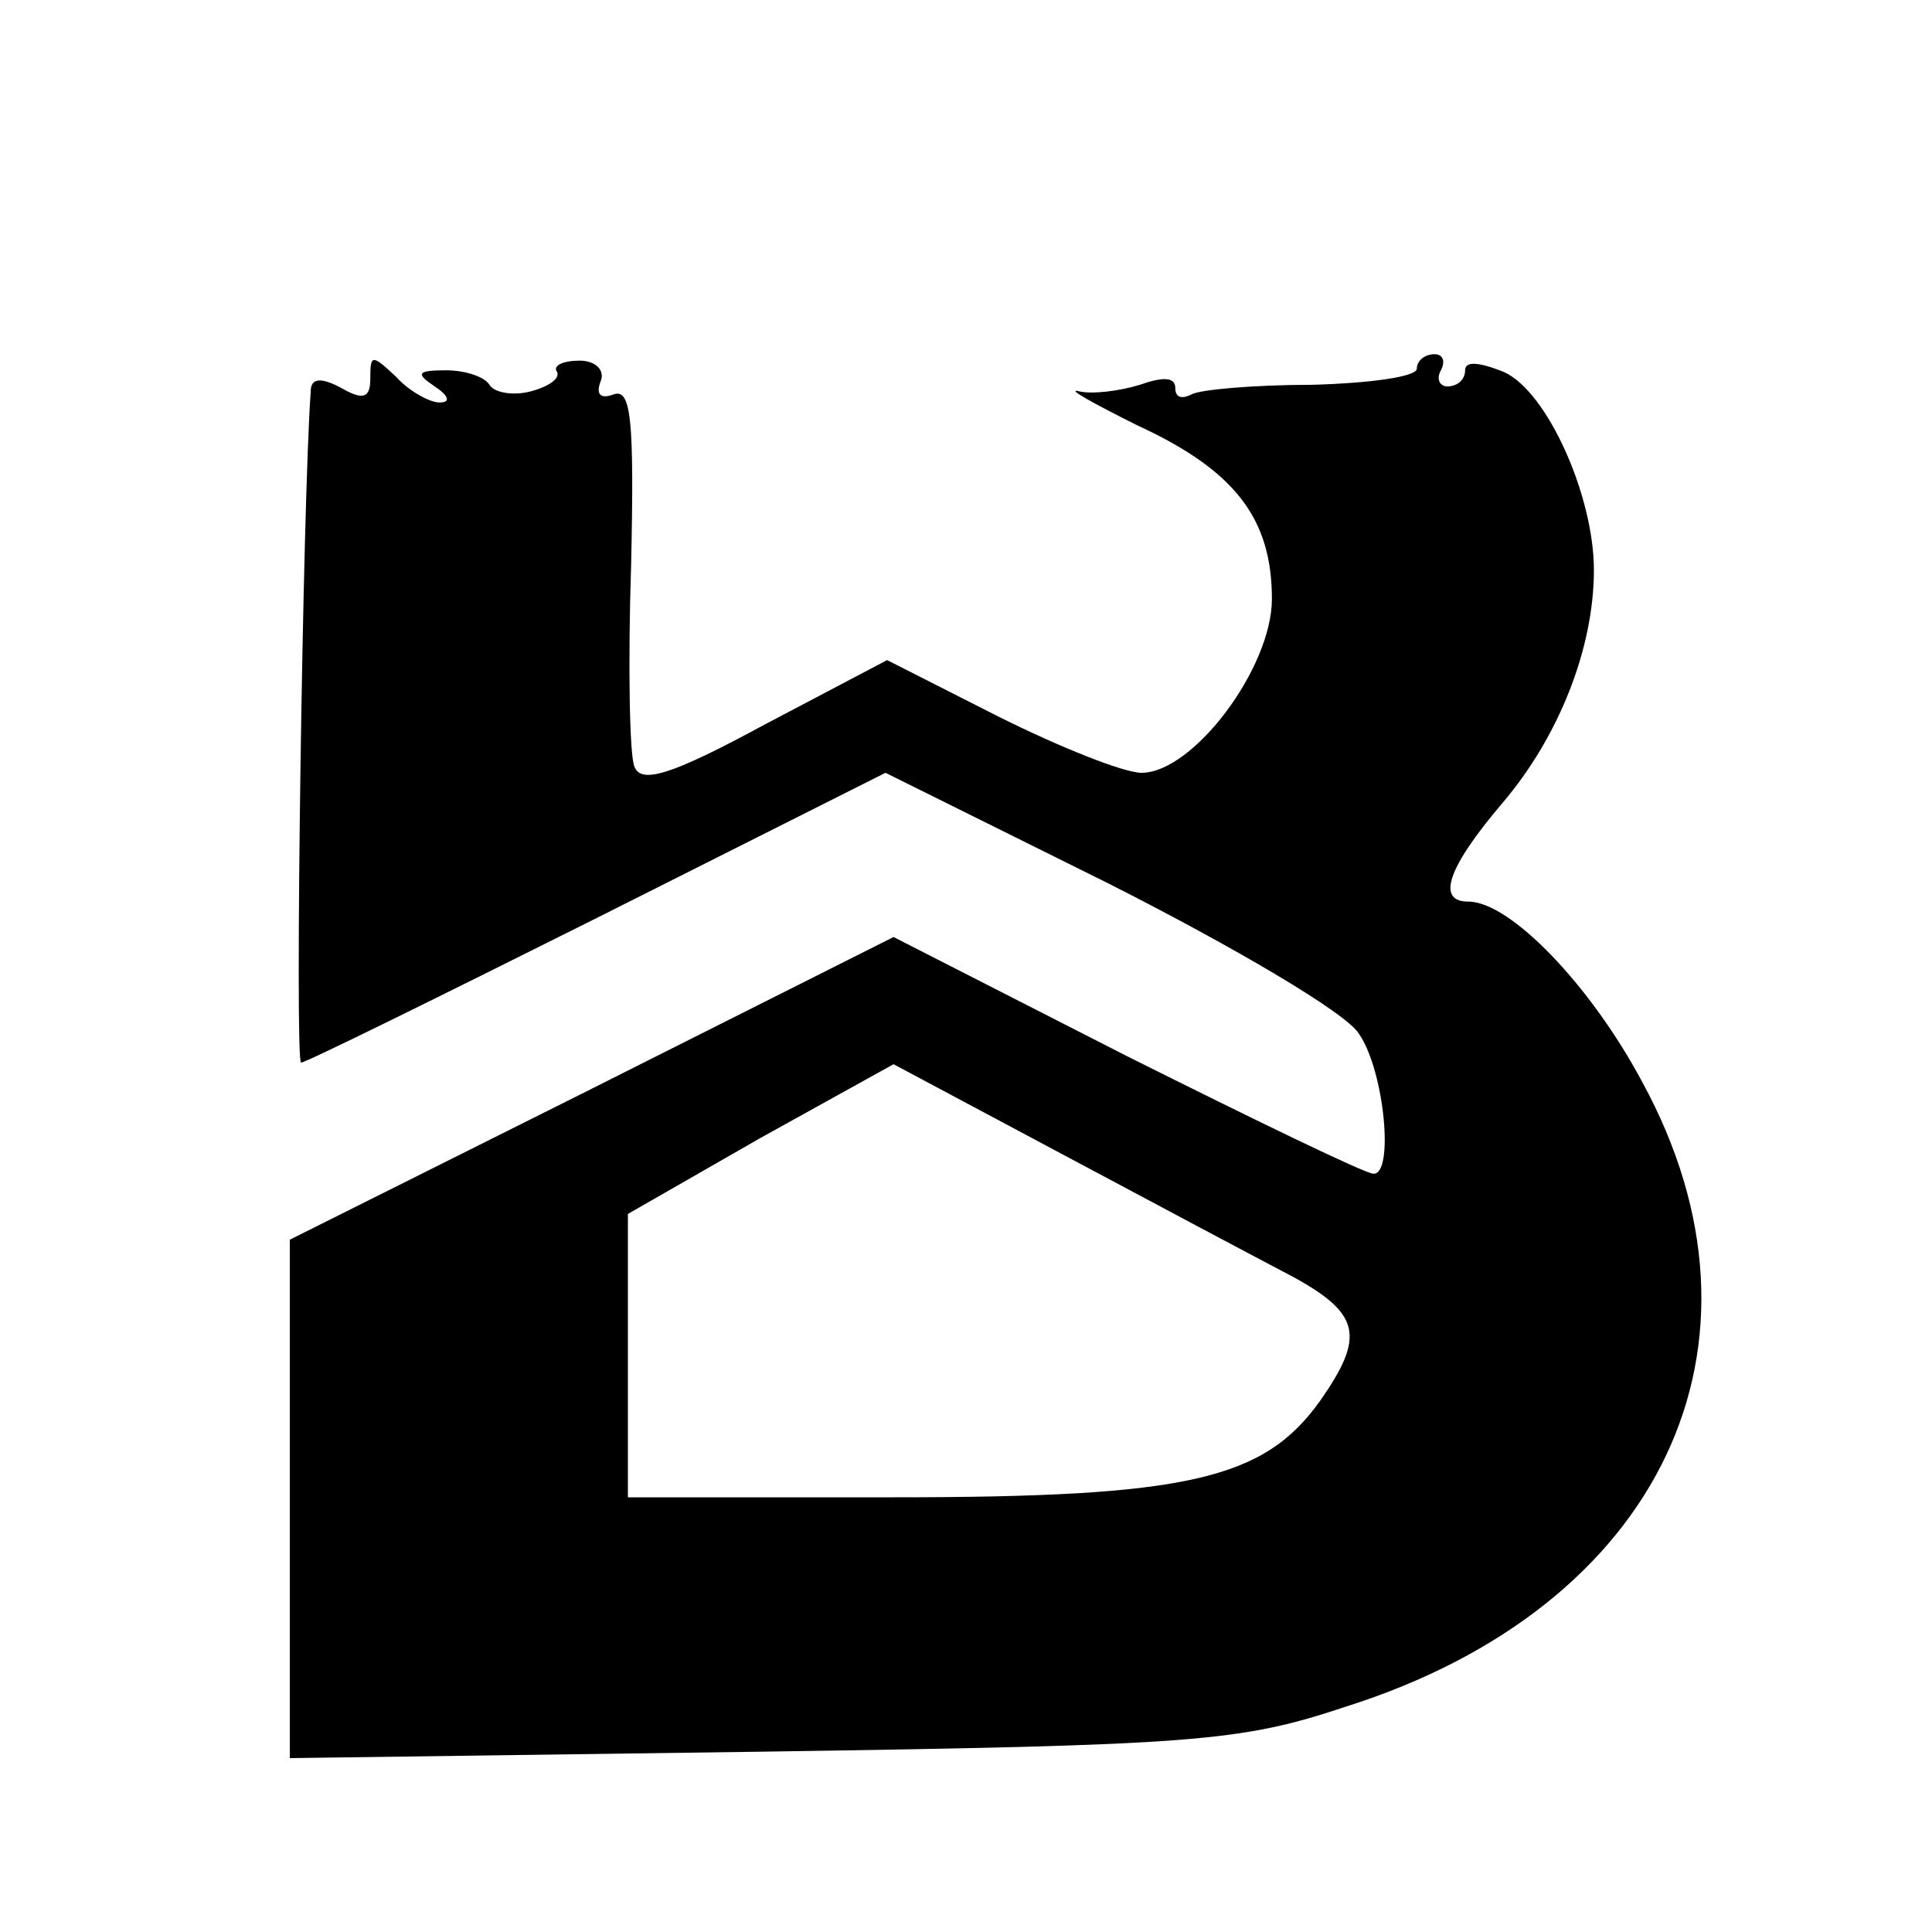
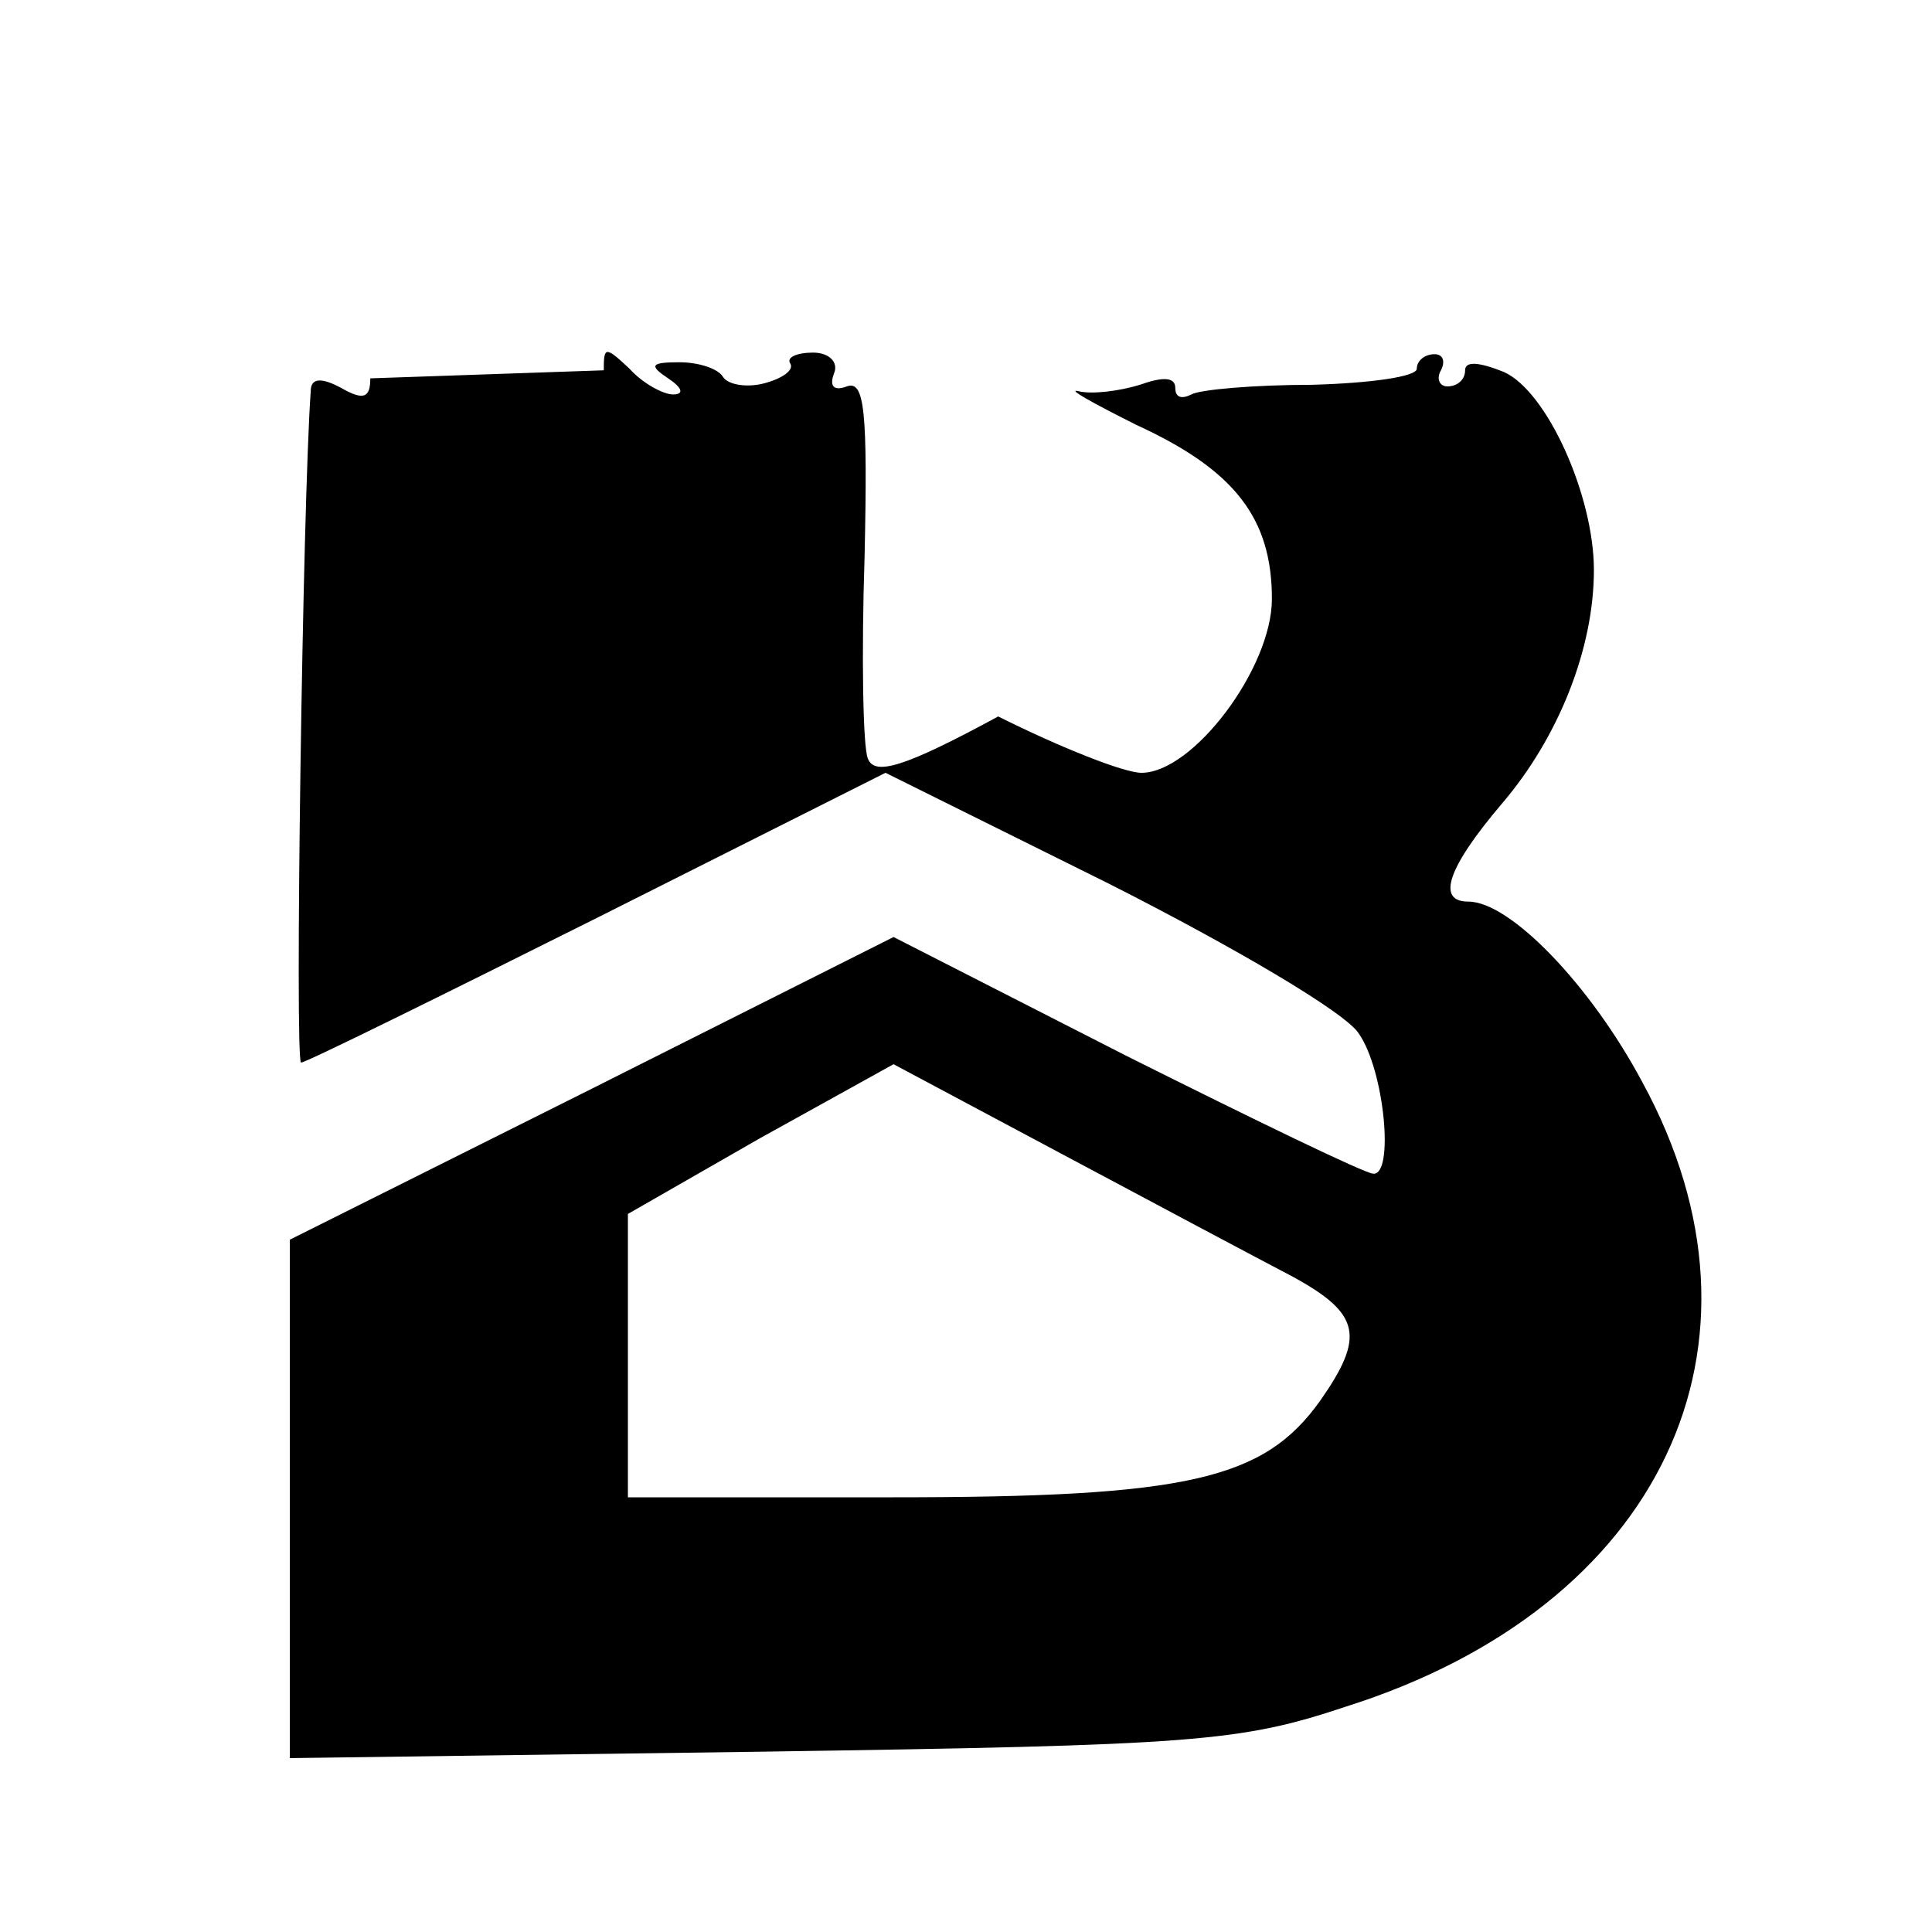
<svg xmlns="http://www.w3.org/2000/svg" version="1.0" width="120pt" height="120pt" viewBox="0 0 120 120" preserveAspectRatio="xMidYMid meet">
  <g transform="translate(0,120) scale(0.1,-0.1)" fill="#000000" stroke="none">
-     <path d="M230 965 c0 -12 -4 -14 -18 -6 -13 7 -19 6 -19 -2 -5 -69 -10 -417 -6 -417 3 0 86 41 184 90 l179 90 139 -69 c77 -39 147 -80 155 -93 16 -23 22 -88 9 -87 -5 0 -73 33 -153 73 l-145 74 -187 -94 -188 -94 0 -161 0 -161 293 4 c270 4 297 6 363 28 196 62 273 225 184 388 -32 60 -82 112 -108 112 -20 0 -13 21 21 61 35 41 57 96 57 145 0 46 -29 111 -56 123 -15 6 -24 7 -24 1 0 -6 -5 -10 -11 -10 -5 0 -7 5 -4 10 3 6 1 10 -4 10 -6 0 -11 -4 -11 -9 0 -5 -29 -9 -65 -10 -36 0 -70 -3 -75 -6 -6 -3 -10 -2 -10 4 0 7 -8 7 -22 2 -13 -4 -30 -6 -38 -4 -8 2 8 -7 36 -21 61 -28 84 -58 84 -108 0 -43 -49 -108 -81 -108 -11 0 -51 16 -89 35 l-69 35 -76 -40 c-59 -32 -77 -37 -81 -26 -3 7 -4 64 -2 125 2 91 0 110 -11 106 -8 -3 -11 0 -8 8 3 7 -3 13 -13 13 -10 0 -17 -3 -14 -7 2 -4 -5 -9 -16 -12 -11 -3 -23 -1 -26 4 -3 5 -15 9 -27 9 -18 0 -19 -2 -7 -10 9 -6 10 -10 3 -10 -6 0 -19 7 -27 16 -15 14 -16 14 -16 -1z m573 -558 c42 -23 45 -37 17 -77 -35 -49 -82 -60 -265 -60 l-165 0 0 88 0 88 82 47 83 46 105 -56 c58 -31 122 -65 143 -76z" />
+     <path d="M230 965 c0 -12 -4 -14 -18 -6 -13 7 -19 6 -19 -2 -5 -69 -10 -417 -6 -417 3 0 86 41 184 90 l179 90 139 -69 c77 -39 147 -80 155 -93 16 -23 22 -88 9 -87 -5 0 -73 33 -153 73 l-145 74 -187 -94 -188 -94 0 -161 0 -161 293 4 c270 4 297 6 363 28 196 62 273 225 184 388 -32 60 -82 112 -108 112 -20 0 -13 21 21 61 35 41 57 96 57 145 0 46 -29 111 -56 123 -15 6 -24 7 -24 1 0 -6 -5 -10 -11 -10 -5 0 -7 5 -4 10 3 6 1 10 -4 10 -6 0 -11 -4 -11 -9 0 -5 -29 -9 -65 -10 -36 0 -70 -3 -75 -6 -6 -3 -10 -2 -10 4 0 7 -8 7 -22 2 -13 -4 -30 -6 -38 -4 -8 2 8 -7 36 -21 61 -28 84 -58 84 -108 0 -43 -49 -108 -81 -108 -11 0 -51 16 -89 35 c-59 -32 -77 -37 -81 -26 -3 7 -4 64 -2 125 2 91 0 110 -11 106 -8 -3 -11 0 -8 8 3 7 -3 13 -13 13 -10 0 -17 -3 -14 -7 2 -4 -5 -9 -16 -12 -11 -3 -23 -1 -26 4 -3 5 -15 9 -27 9 -18 0 -19 -2 -7 -10 9 -6 10 -10 3 -10 -6 0 -19 7 -27 16 -15 14 -16 14 -16 -1z m573 -558 c42 -23 45 -37 17 -77 -35 -49 -82 -60 -265 -60 l-165 0 0 88 0 88 82 47 83 46 105 -56 c58 -31 122 -65 143 -76z" />
  </g>
</svg>